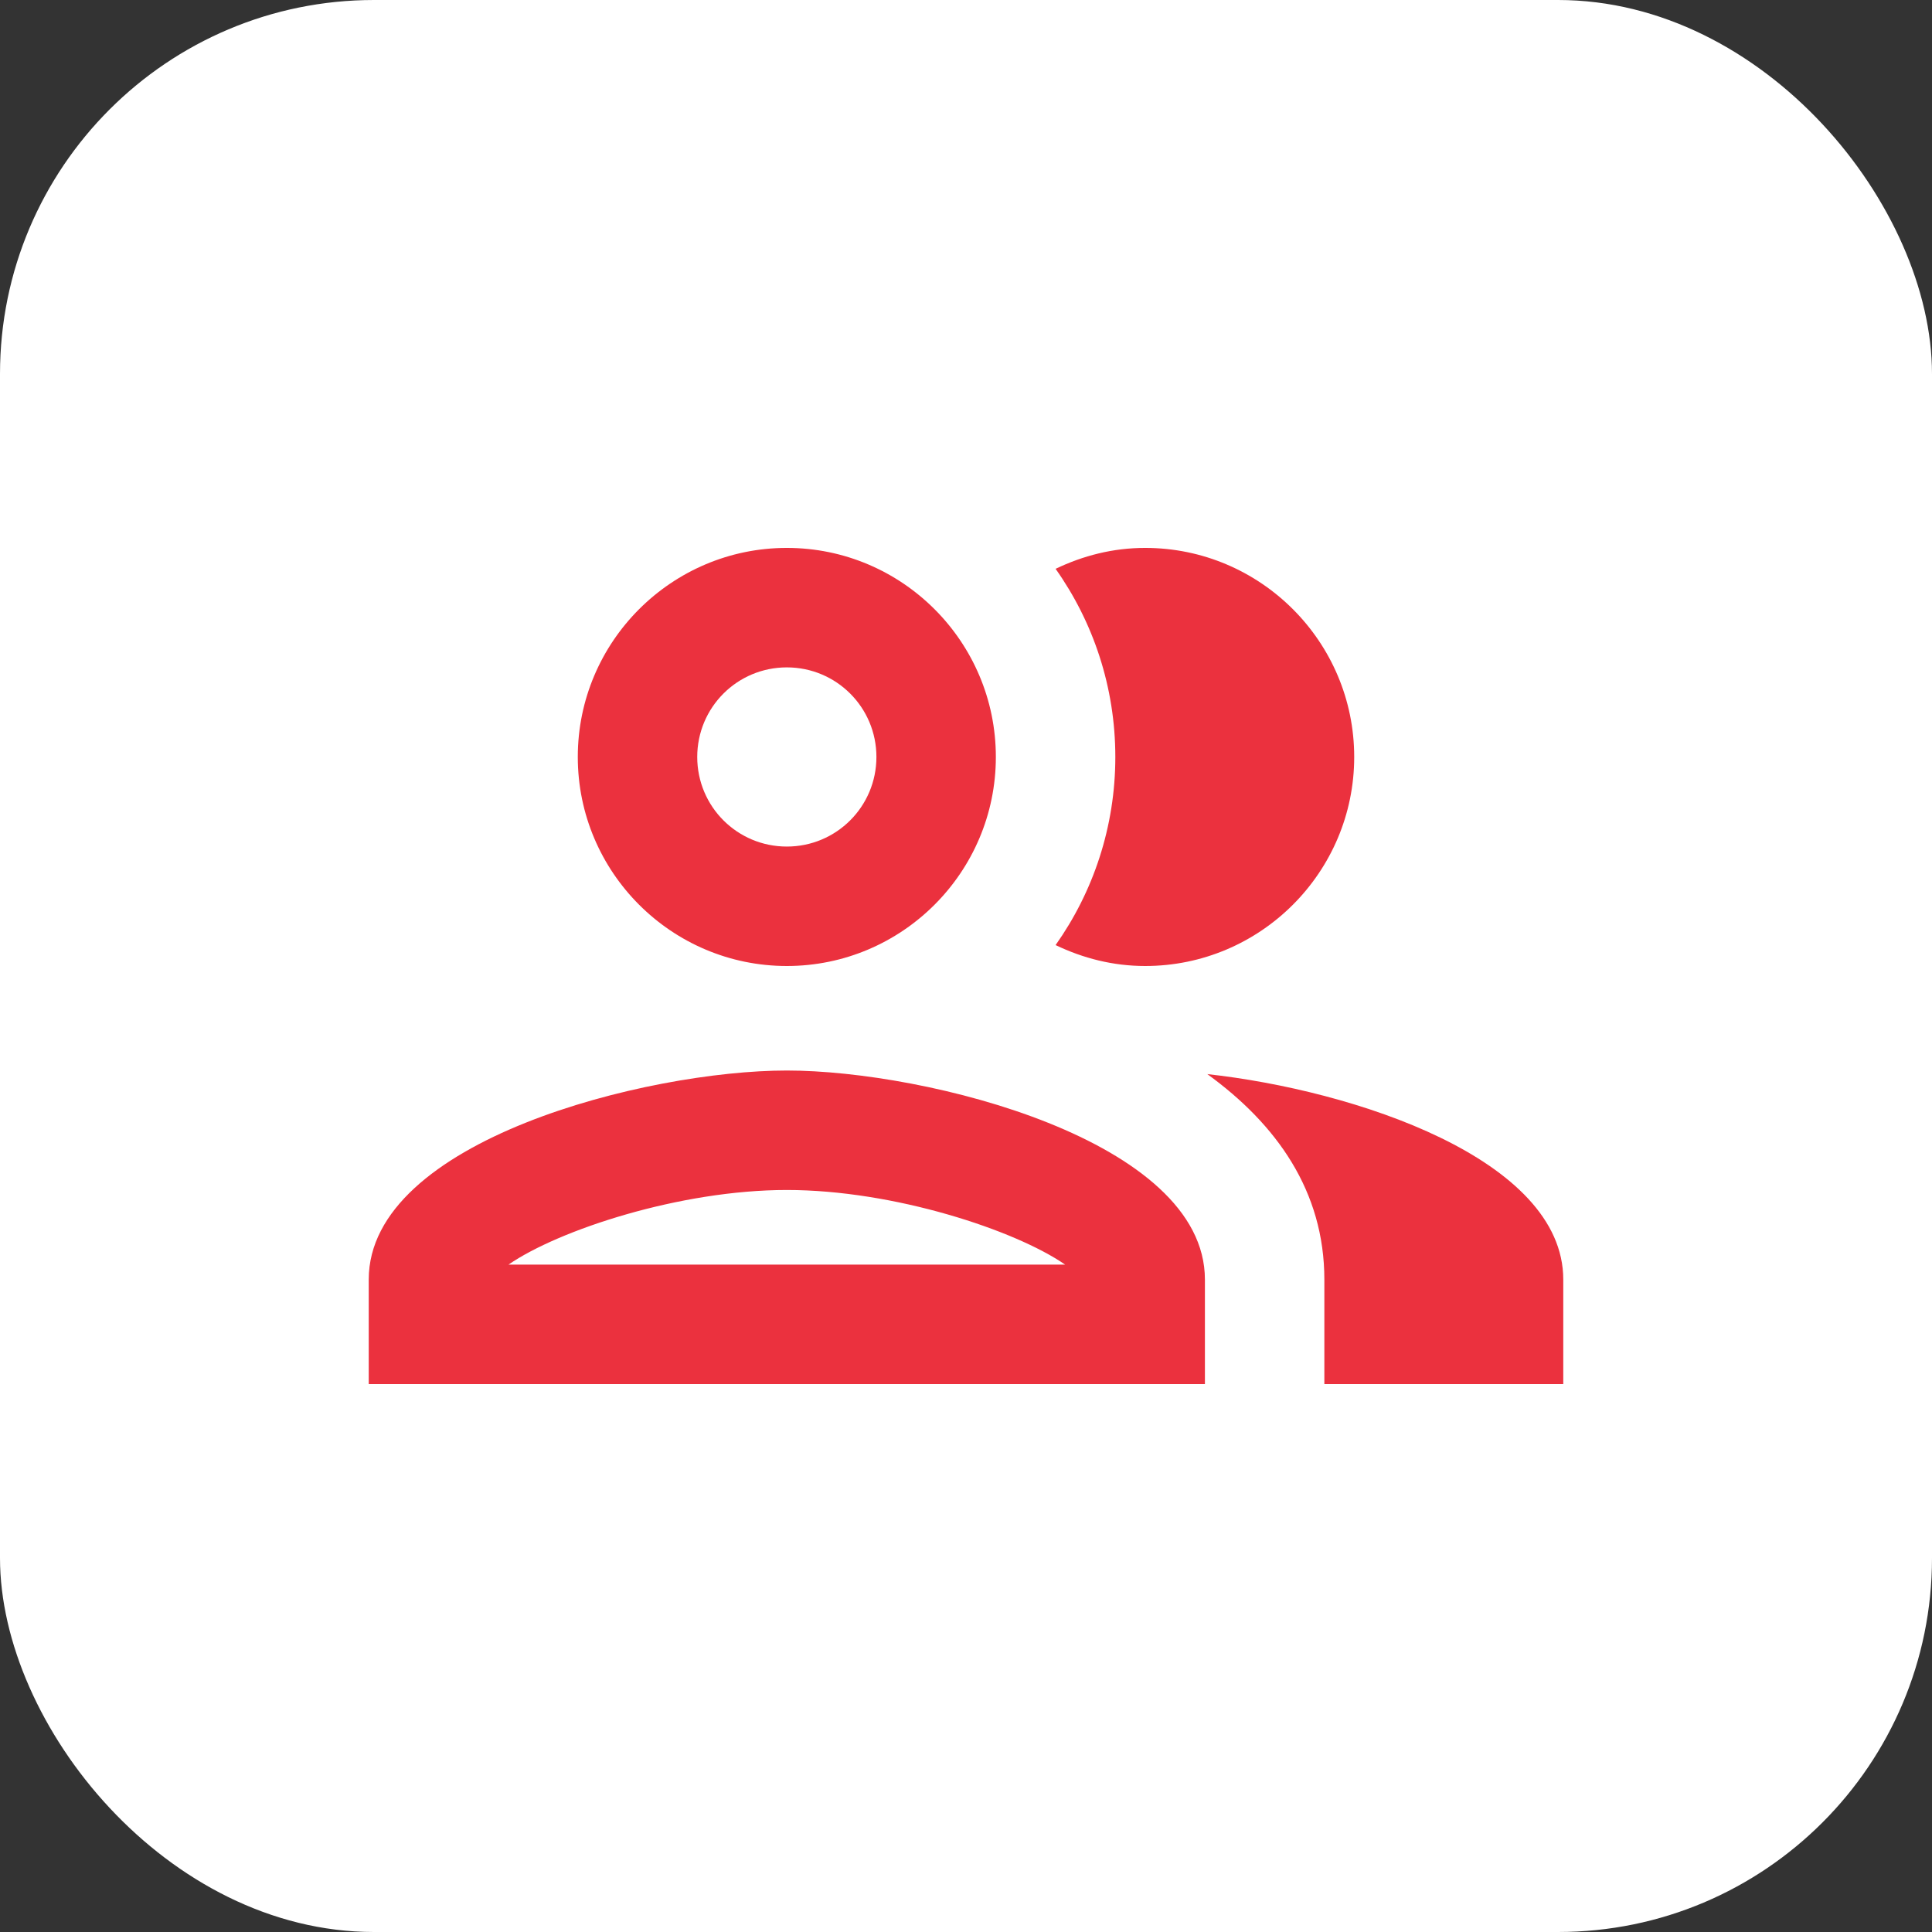
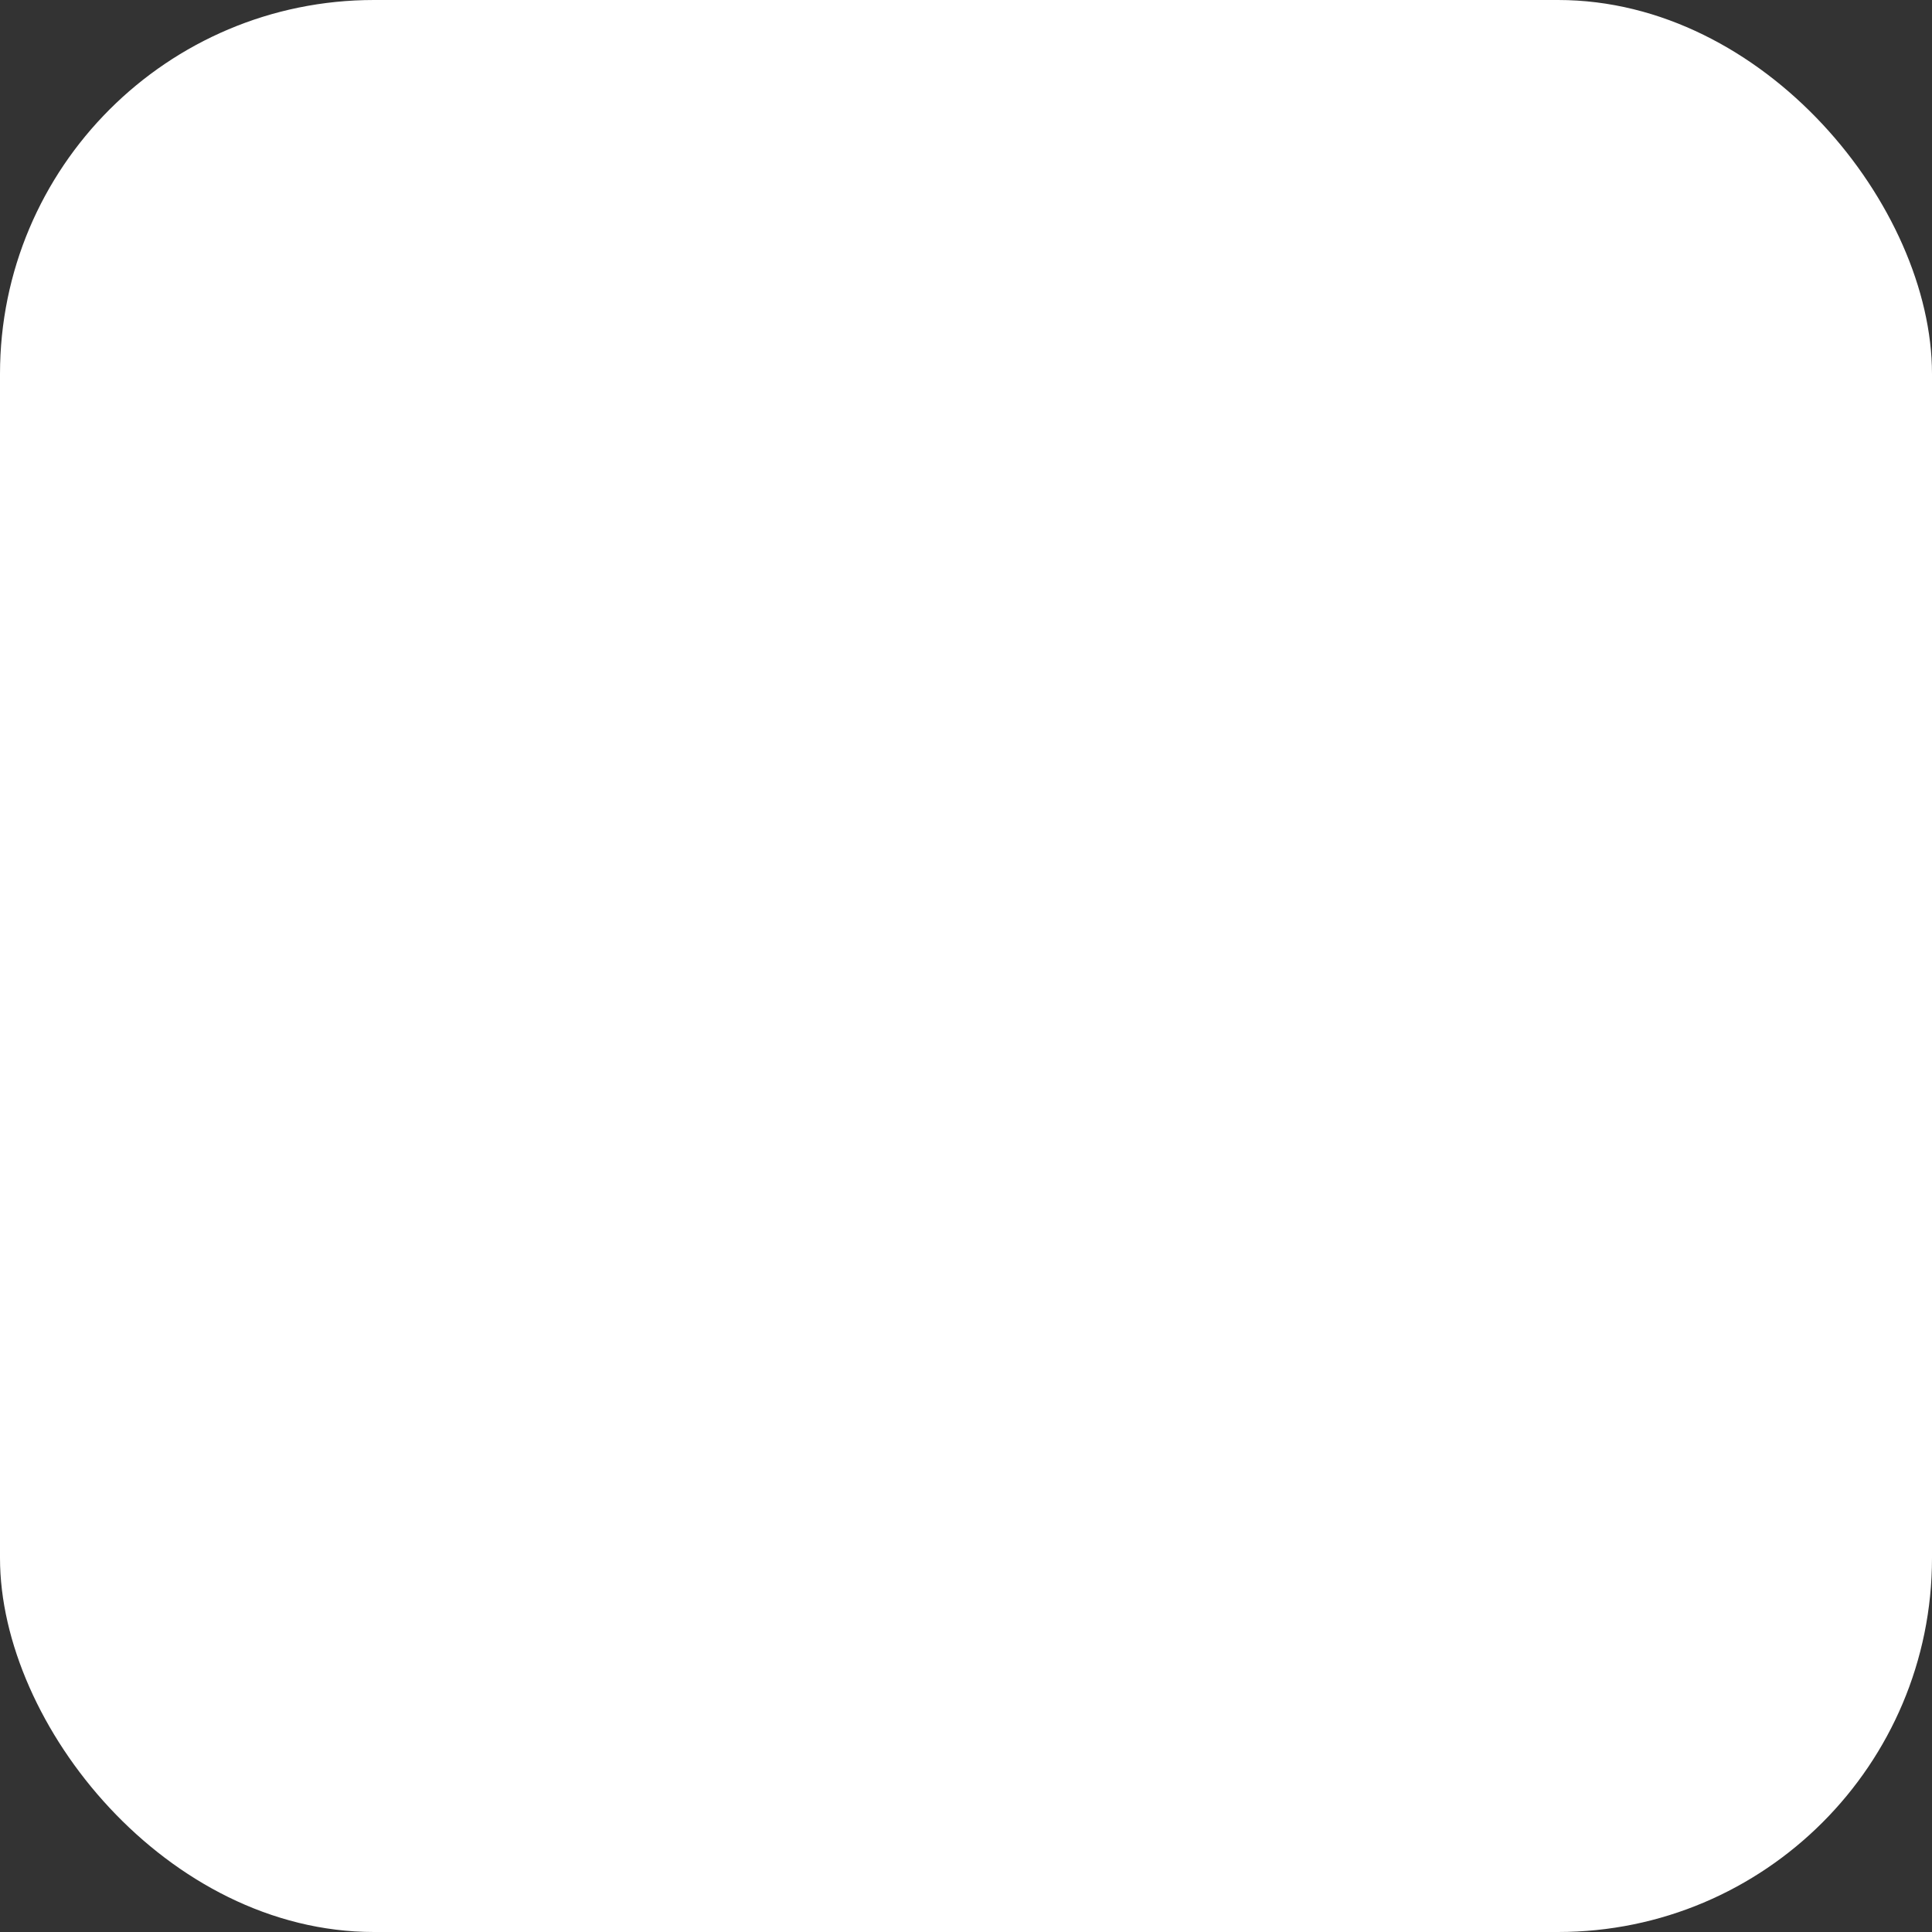
<svg xmlns="http://www.w3.org/2000/svg" width="62" height="62" viewBox="0 0 62 62" fill="none">
  <rect x="0" y="0" width="62" height="62" fill="#333333" stroke="none" />
  <rect width="62" height="62" rx="12" fill="white" />
  <g clip-path="url(#clip0_14725_156)">
-     <path d="M25.25 34.354C20.765 34.354 11.833 36.597 11.833 41.062V44.417H38.667V41.062C38.667 36.597 29.735 34.354 25.25 34.354ZM16.318 40.583C17.928 39.472 21.819 38.188 25.25 38.188C28.681 38.188 32.572 39.472 34.182 40.583H16.318ZM25.25 31C28.949 31 31.958 27.991 31.958 24.292C31.958 20.593 28.949 17.583 25.25 17.583C21.551 17.583 18.542 20.593 18.542 24.292C18.542 27.991 21.551 31 25.25 31ZM25.25 21.417C26.841 21.417 28.125 22.701 28.125 24.292C28.125 25.883 26.841 27.167 25.25 27.167C23.659 27.167 22.375 25.883 22.375 24.292C22.375 22.701 23.659 21.417 25.25 21.417ZM38.743 34.469C40.967 36.079 42.5 38.226 42.5 41.062V44.417H50.167V41.062C50.167 37.191 43.458 34.987 38.743 34.469ZM36.75 31C40.449 31 43.458 27.991 43.458 24.292C43.458 20.593 40.449 17.583 36.75 17.583C35.715 17.583 34.757 17.832 33.875 18.254C35.083 19.96 35.792 22.049 35.792 24.292C35.792 26.534 35.083 28.623 33.875 30.329C34.757 30.751 35.715 31 36.75 31Z" fill="#EB313E" />
-   </g>
+     </g>
  <defs>
    <clipPath id="clip0_14725_156">
-       <rect width="46" height="46" fill="white" transform="translate(8 8)" />
-     </clipPath>
+       </clipPath>
  </defs>
</svg>